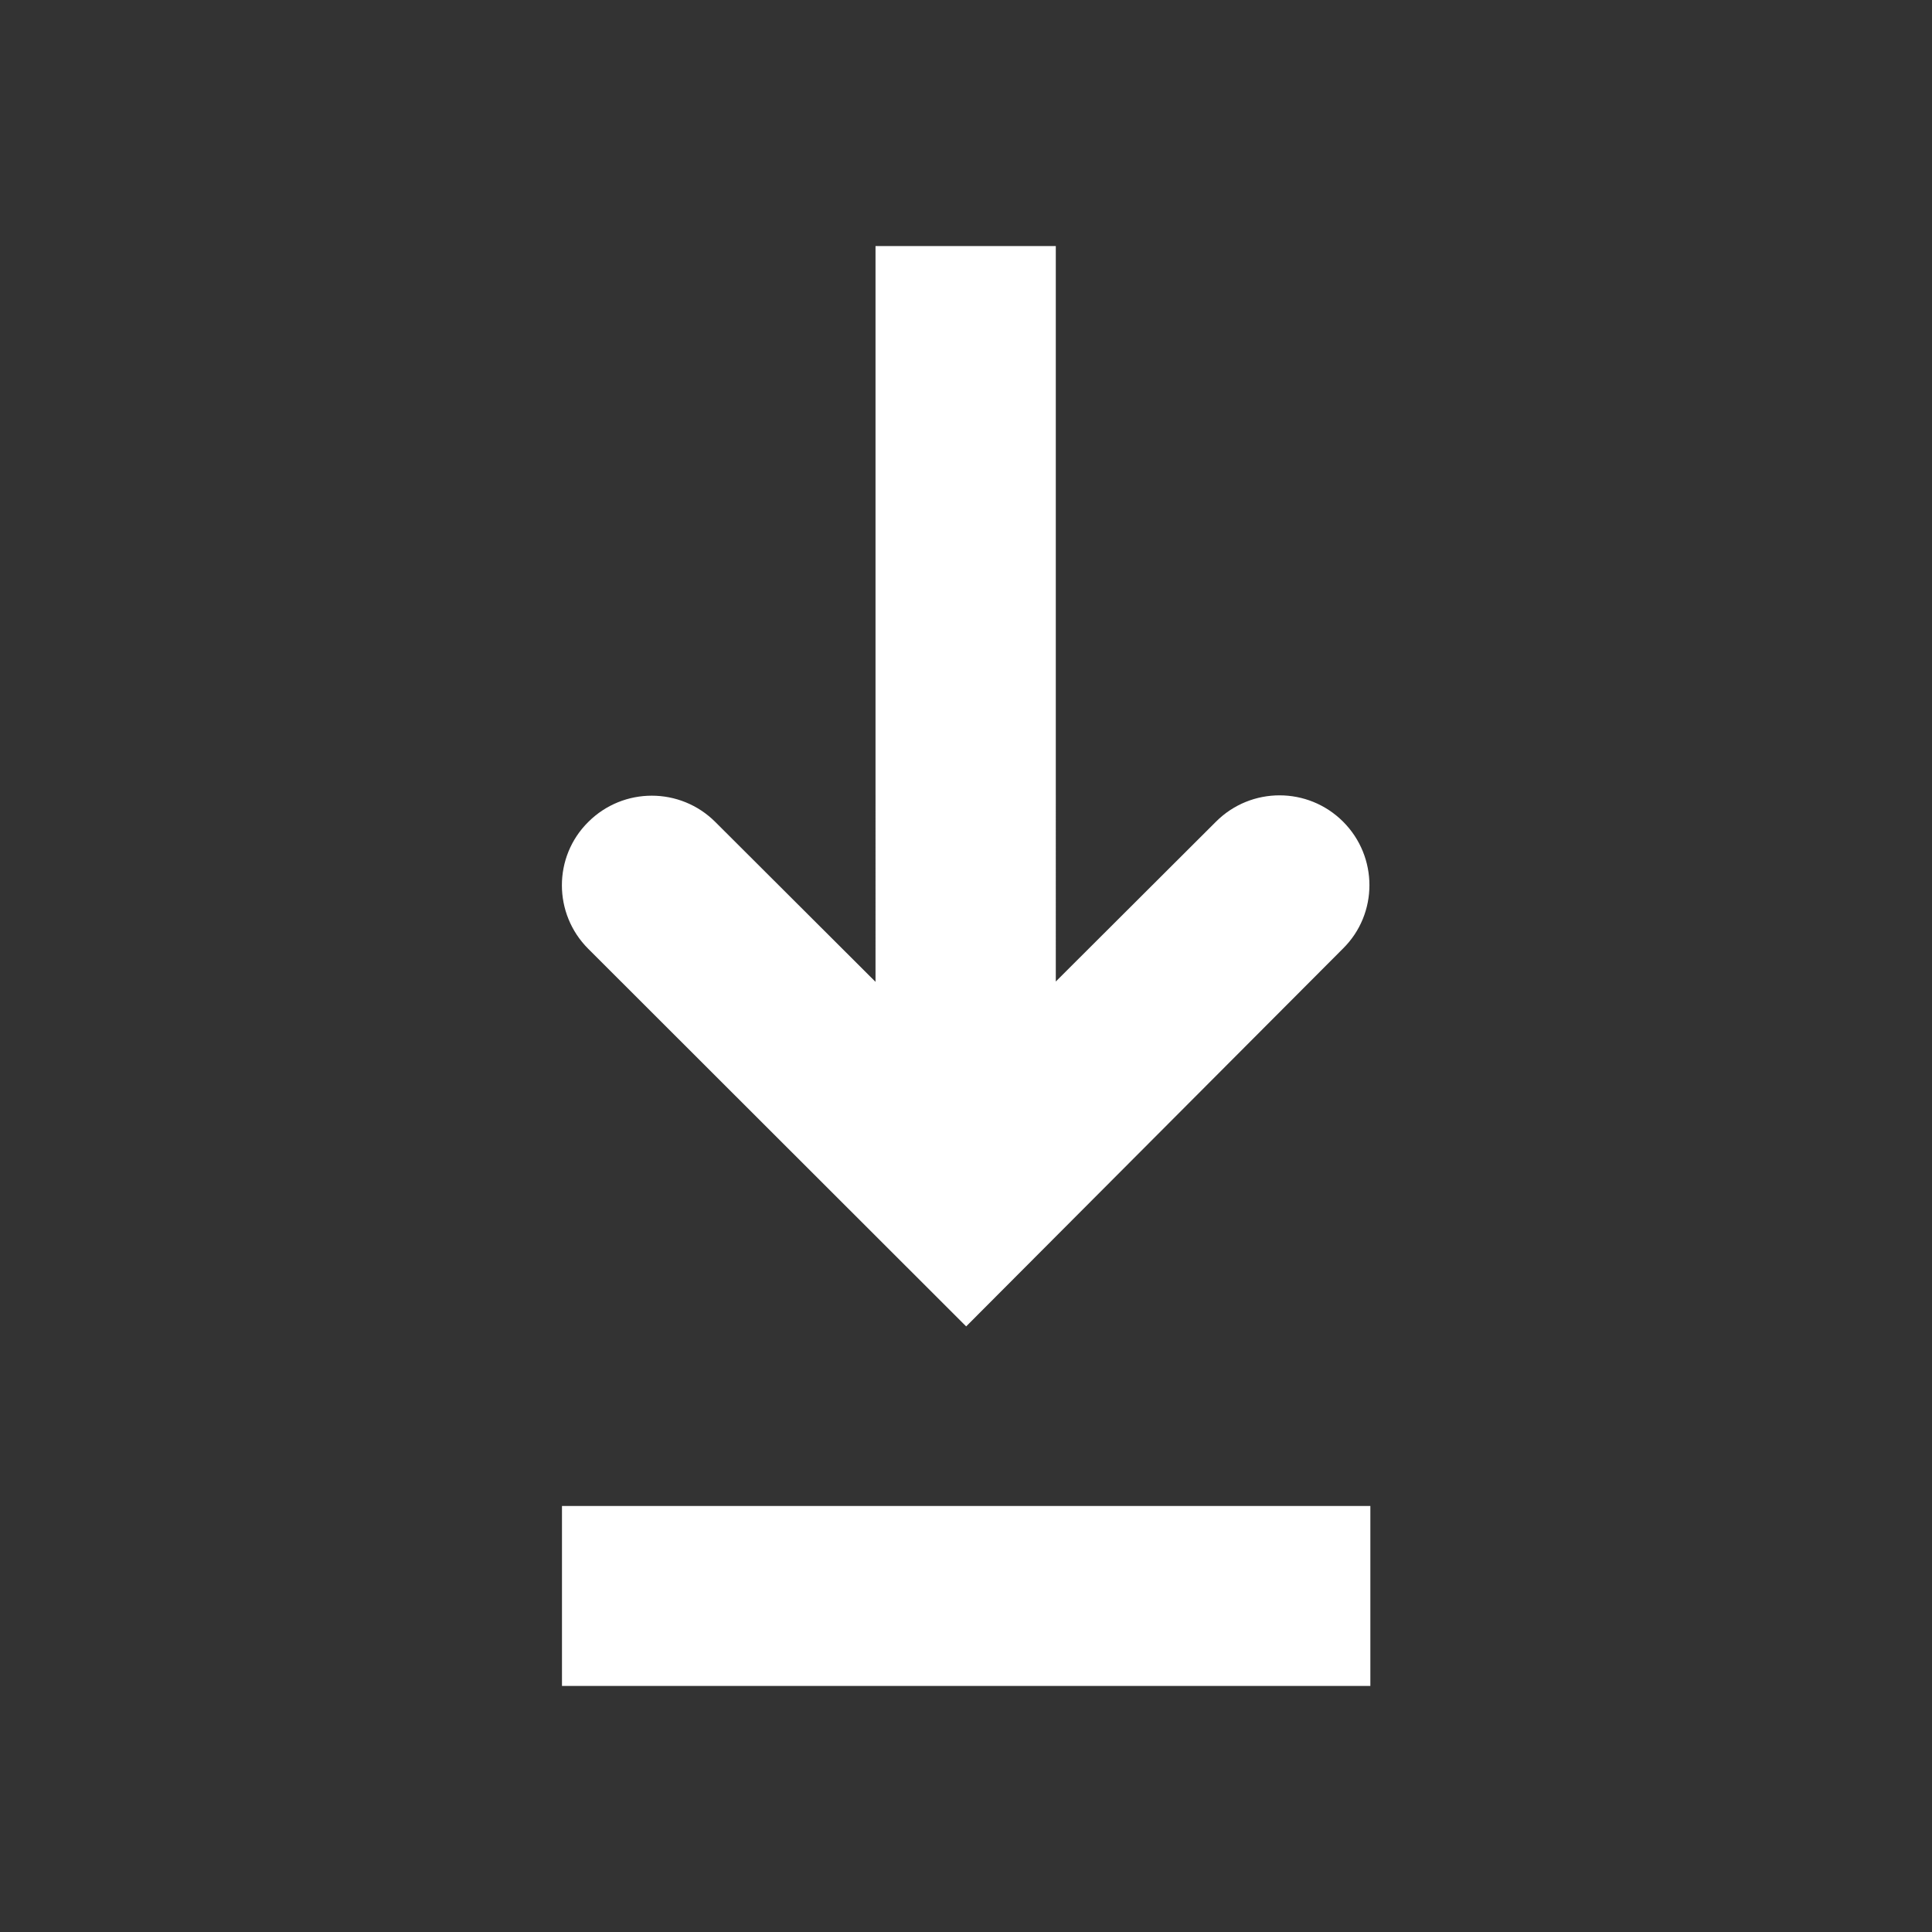
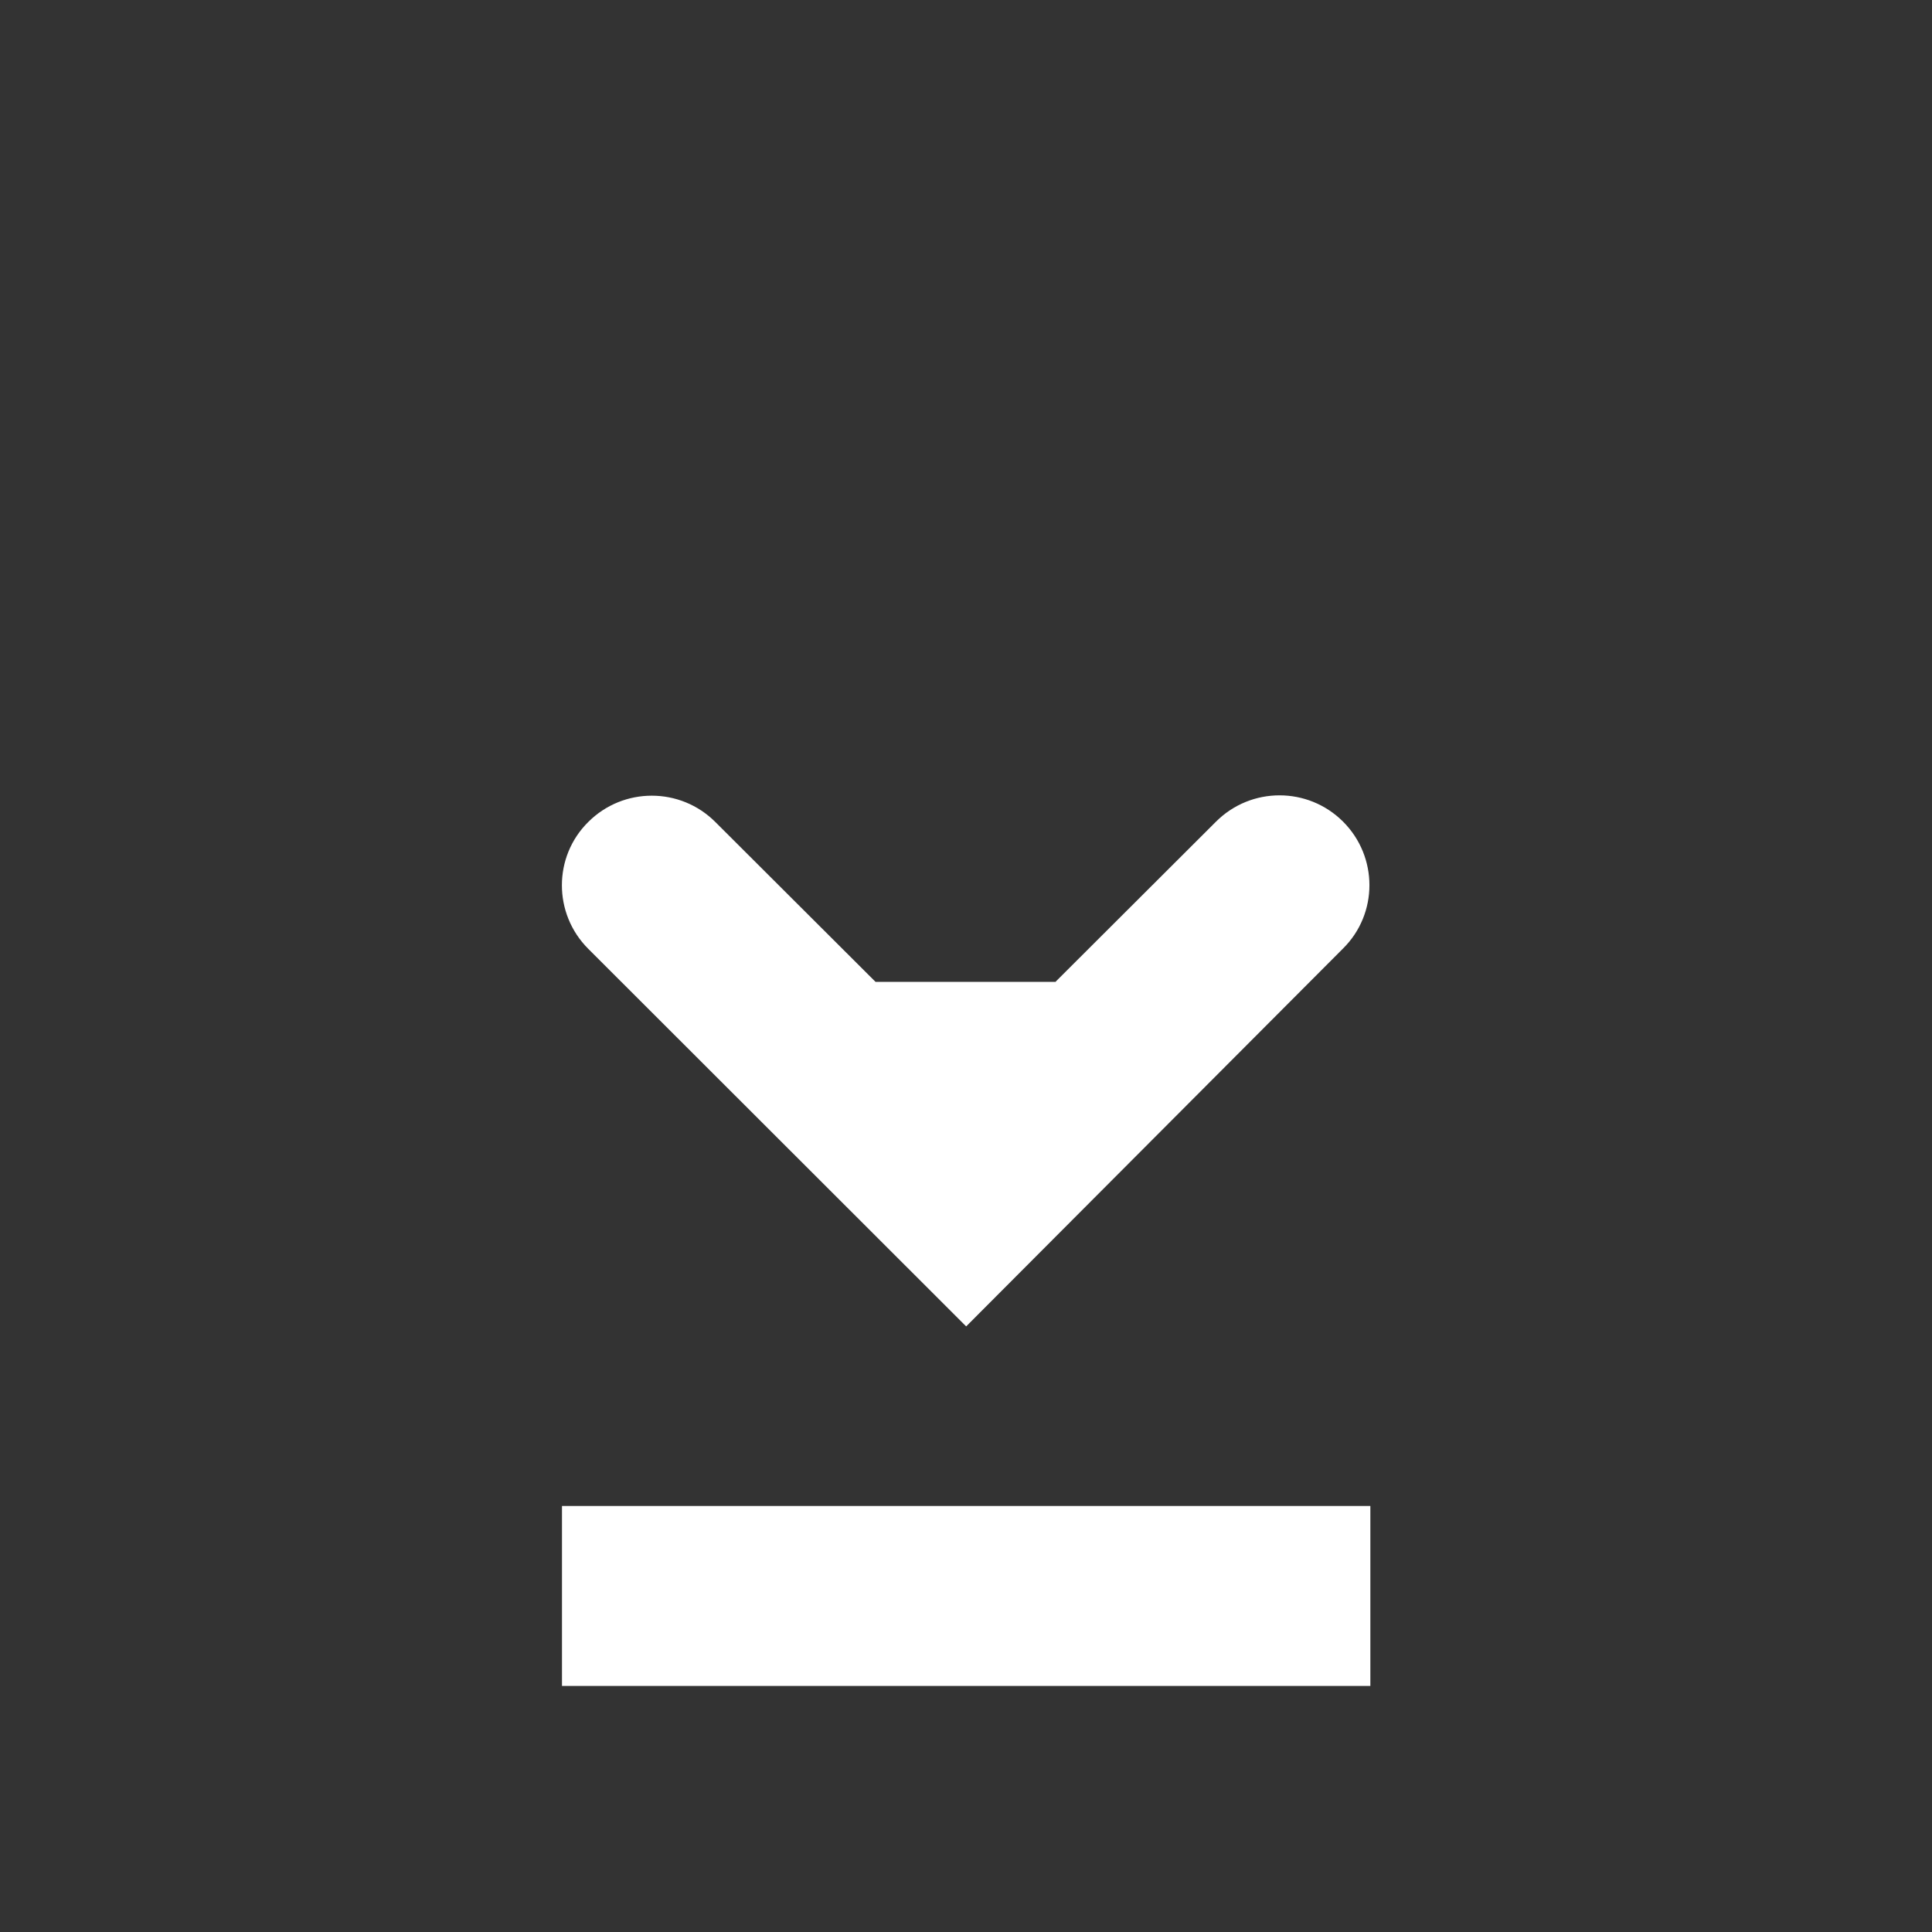
<svg xmlns="http://www.w3.org/2000/svg" version="1.1" id="Capa_1" x="0px" y="0px" viewBox="0 0 566.9 566.9" style="enable-background:new 0 0 566.9 566.9;" xml:space="preserve">
  <rect x="0" y="0" width="566.9" height="566.9" fill="#333333" stroke="none" />
  <style type="text/css">
	.st0{fill-rule:evenodd;clip-rule:evenodd;fill:#FFFFFF;}
</style>
-   <path class="st0" d="M283.5,389.2L172.6,278.4c-10.3-10.3-10.3-27,0-37.2c10.3-10.3,27-10.3,37.3,0l47,46.9V72.2h52.9V288l47-46.9  c10.3-10.3,27-10.3,37.3,0c10.3,10.3,10.3,27,0,37.2L283.5,389.2z M164.9,494.7v-52.8h237.2v52.8H164.9z" />
+   <path class="st0" d="M283.5,389.2L172.6,278.4c-10.3-10.3-10.3-27,0-37.2c10.3-10.3,27-10.3,37.3,0l47,46.9h52.9V288l47-46.9  c10.3-10.3,27-10.3,37.3,0c10.3,10.3,10.3,27,0,37.2L283.5,389.2z M164.9,494.7v-52.8h237.2v52.8H164.9z" />
</svg>